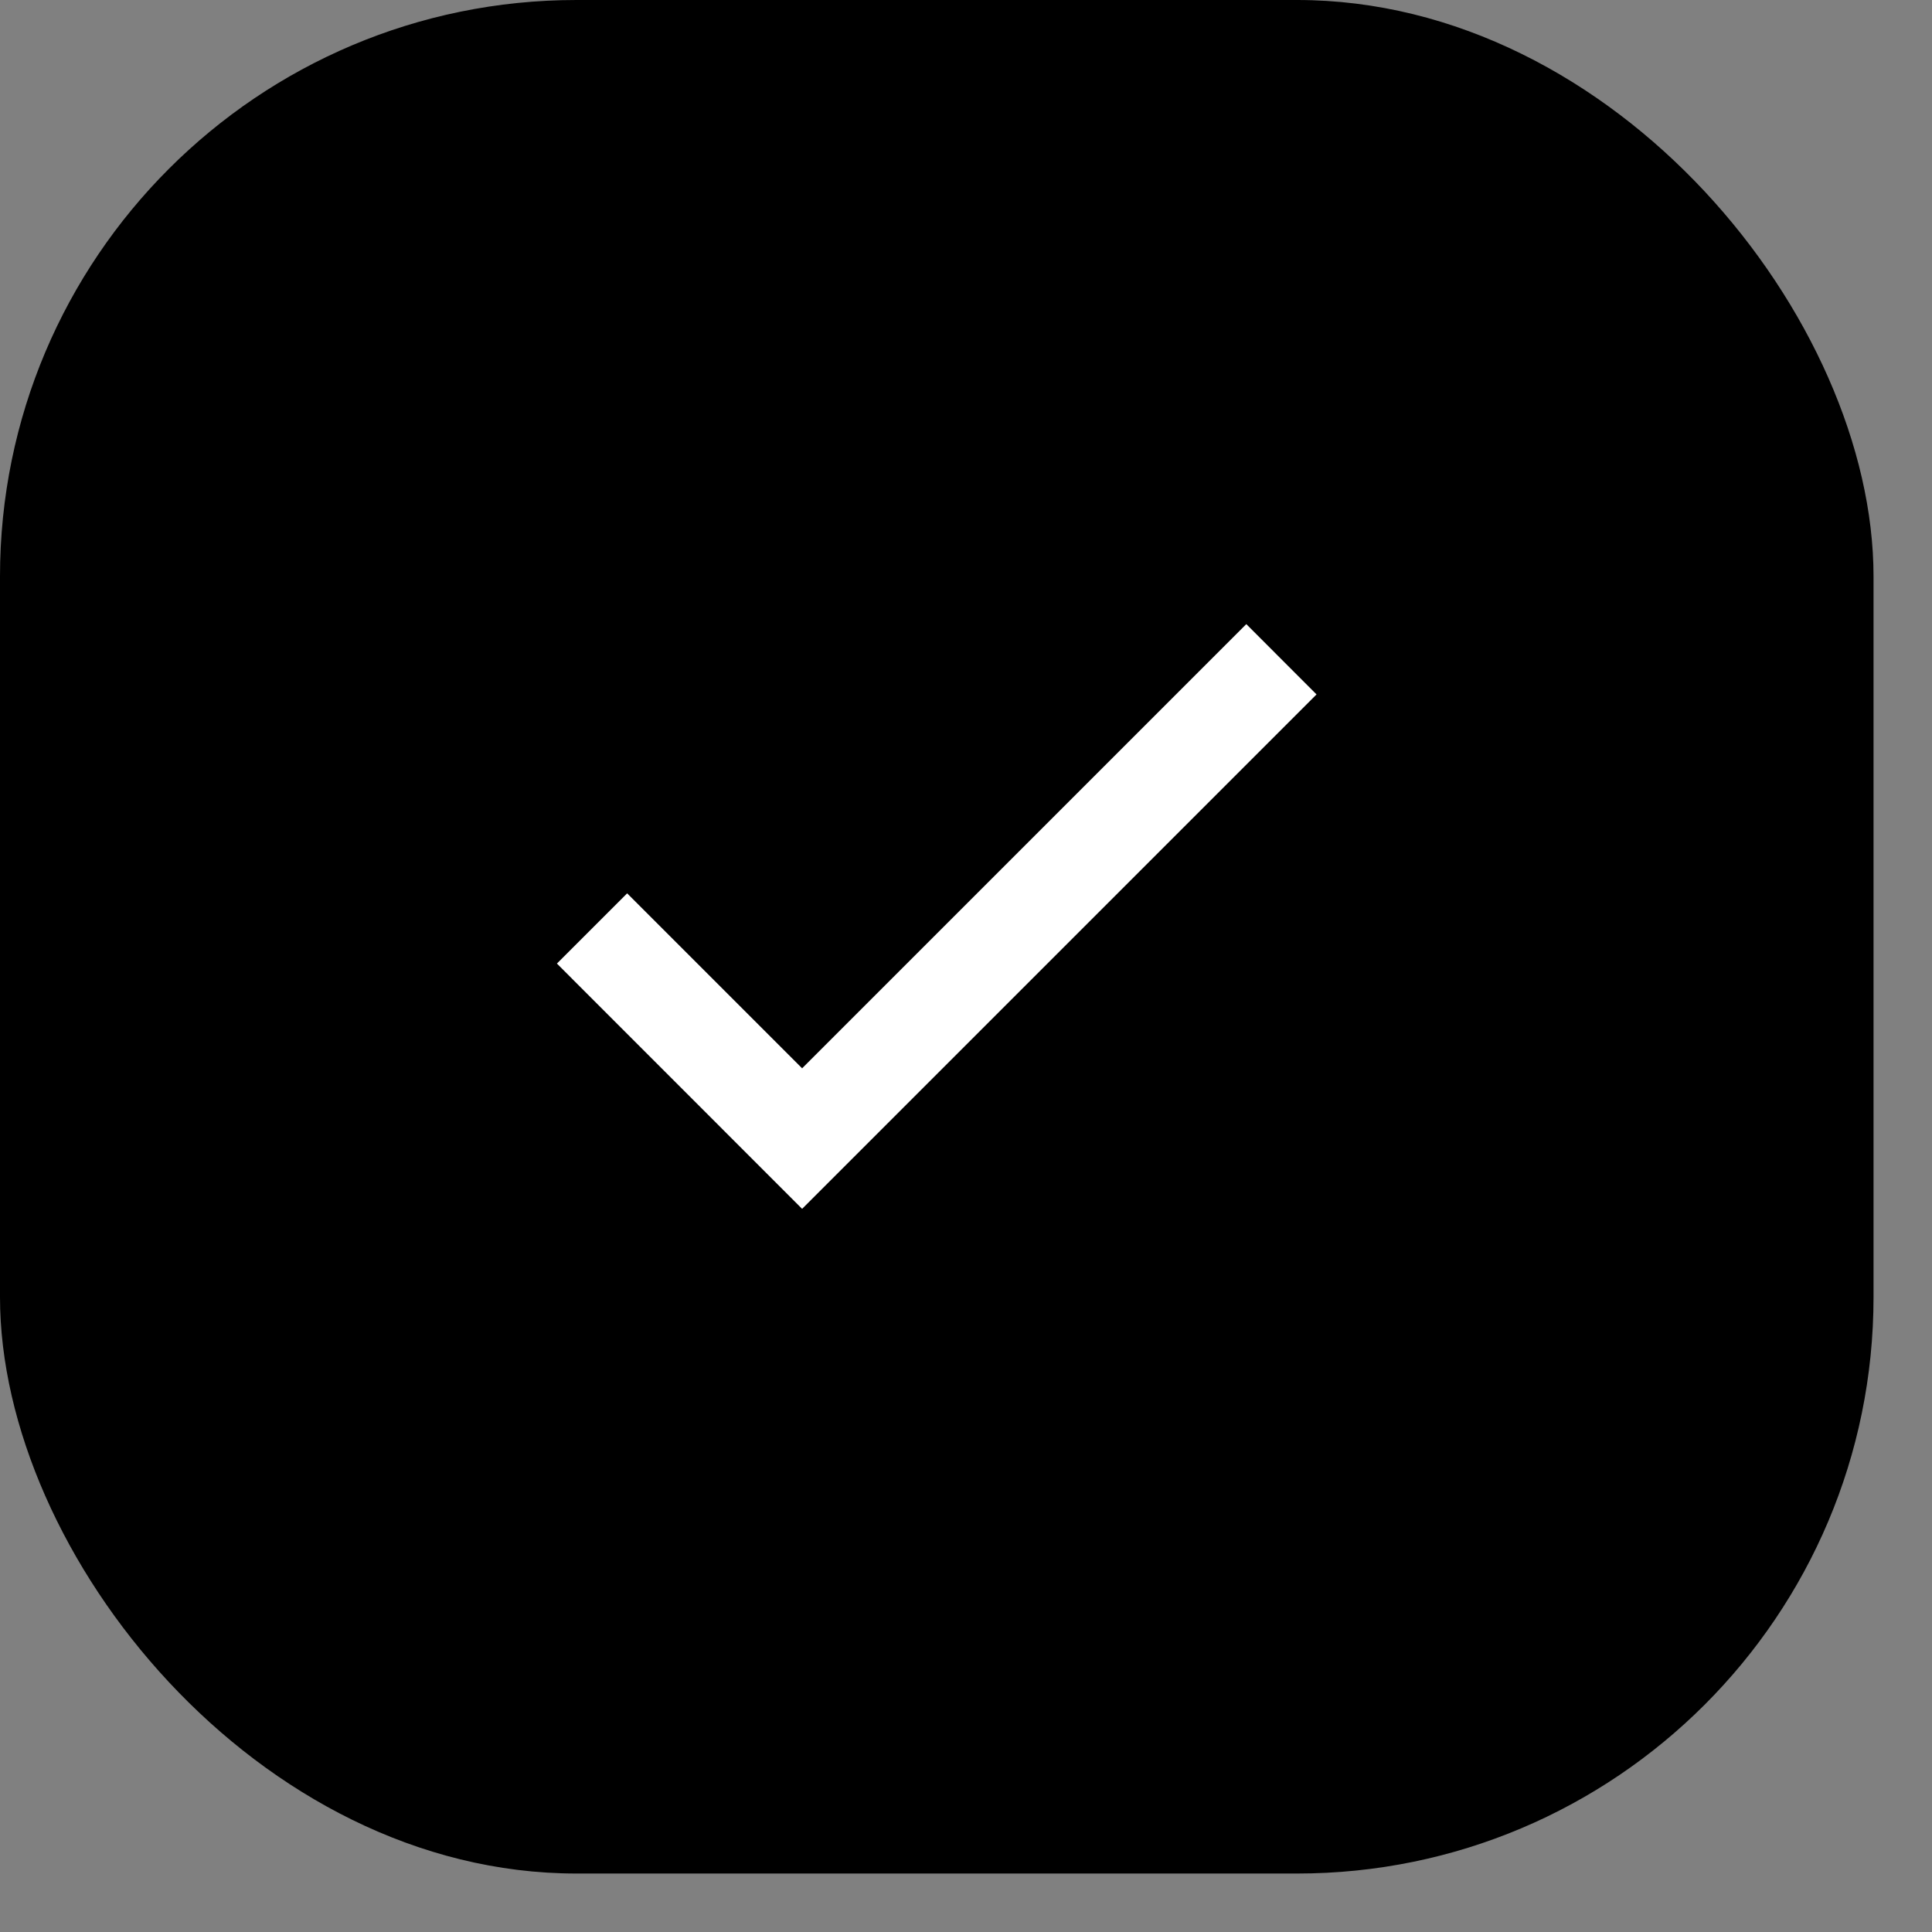
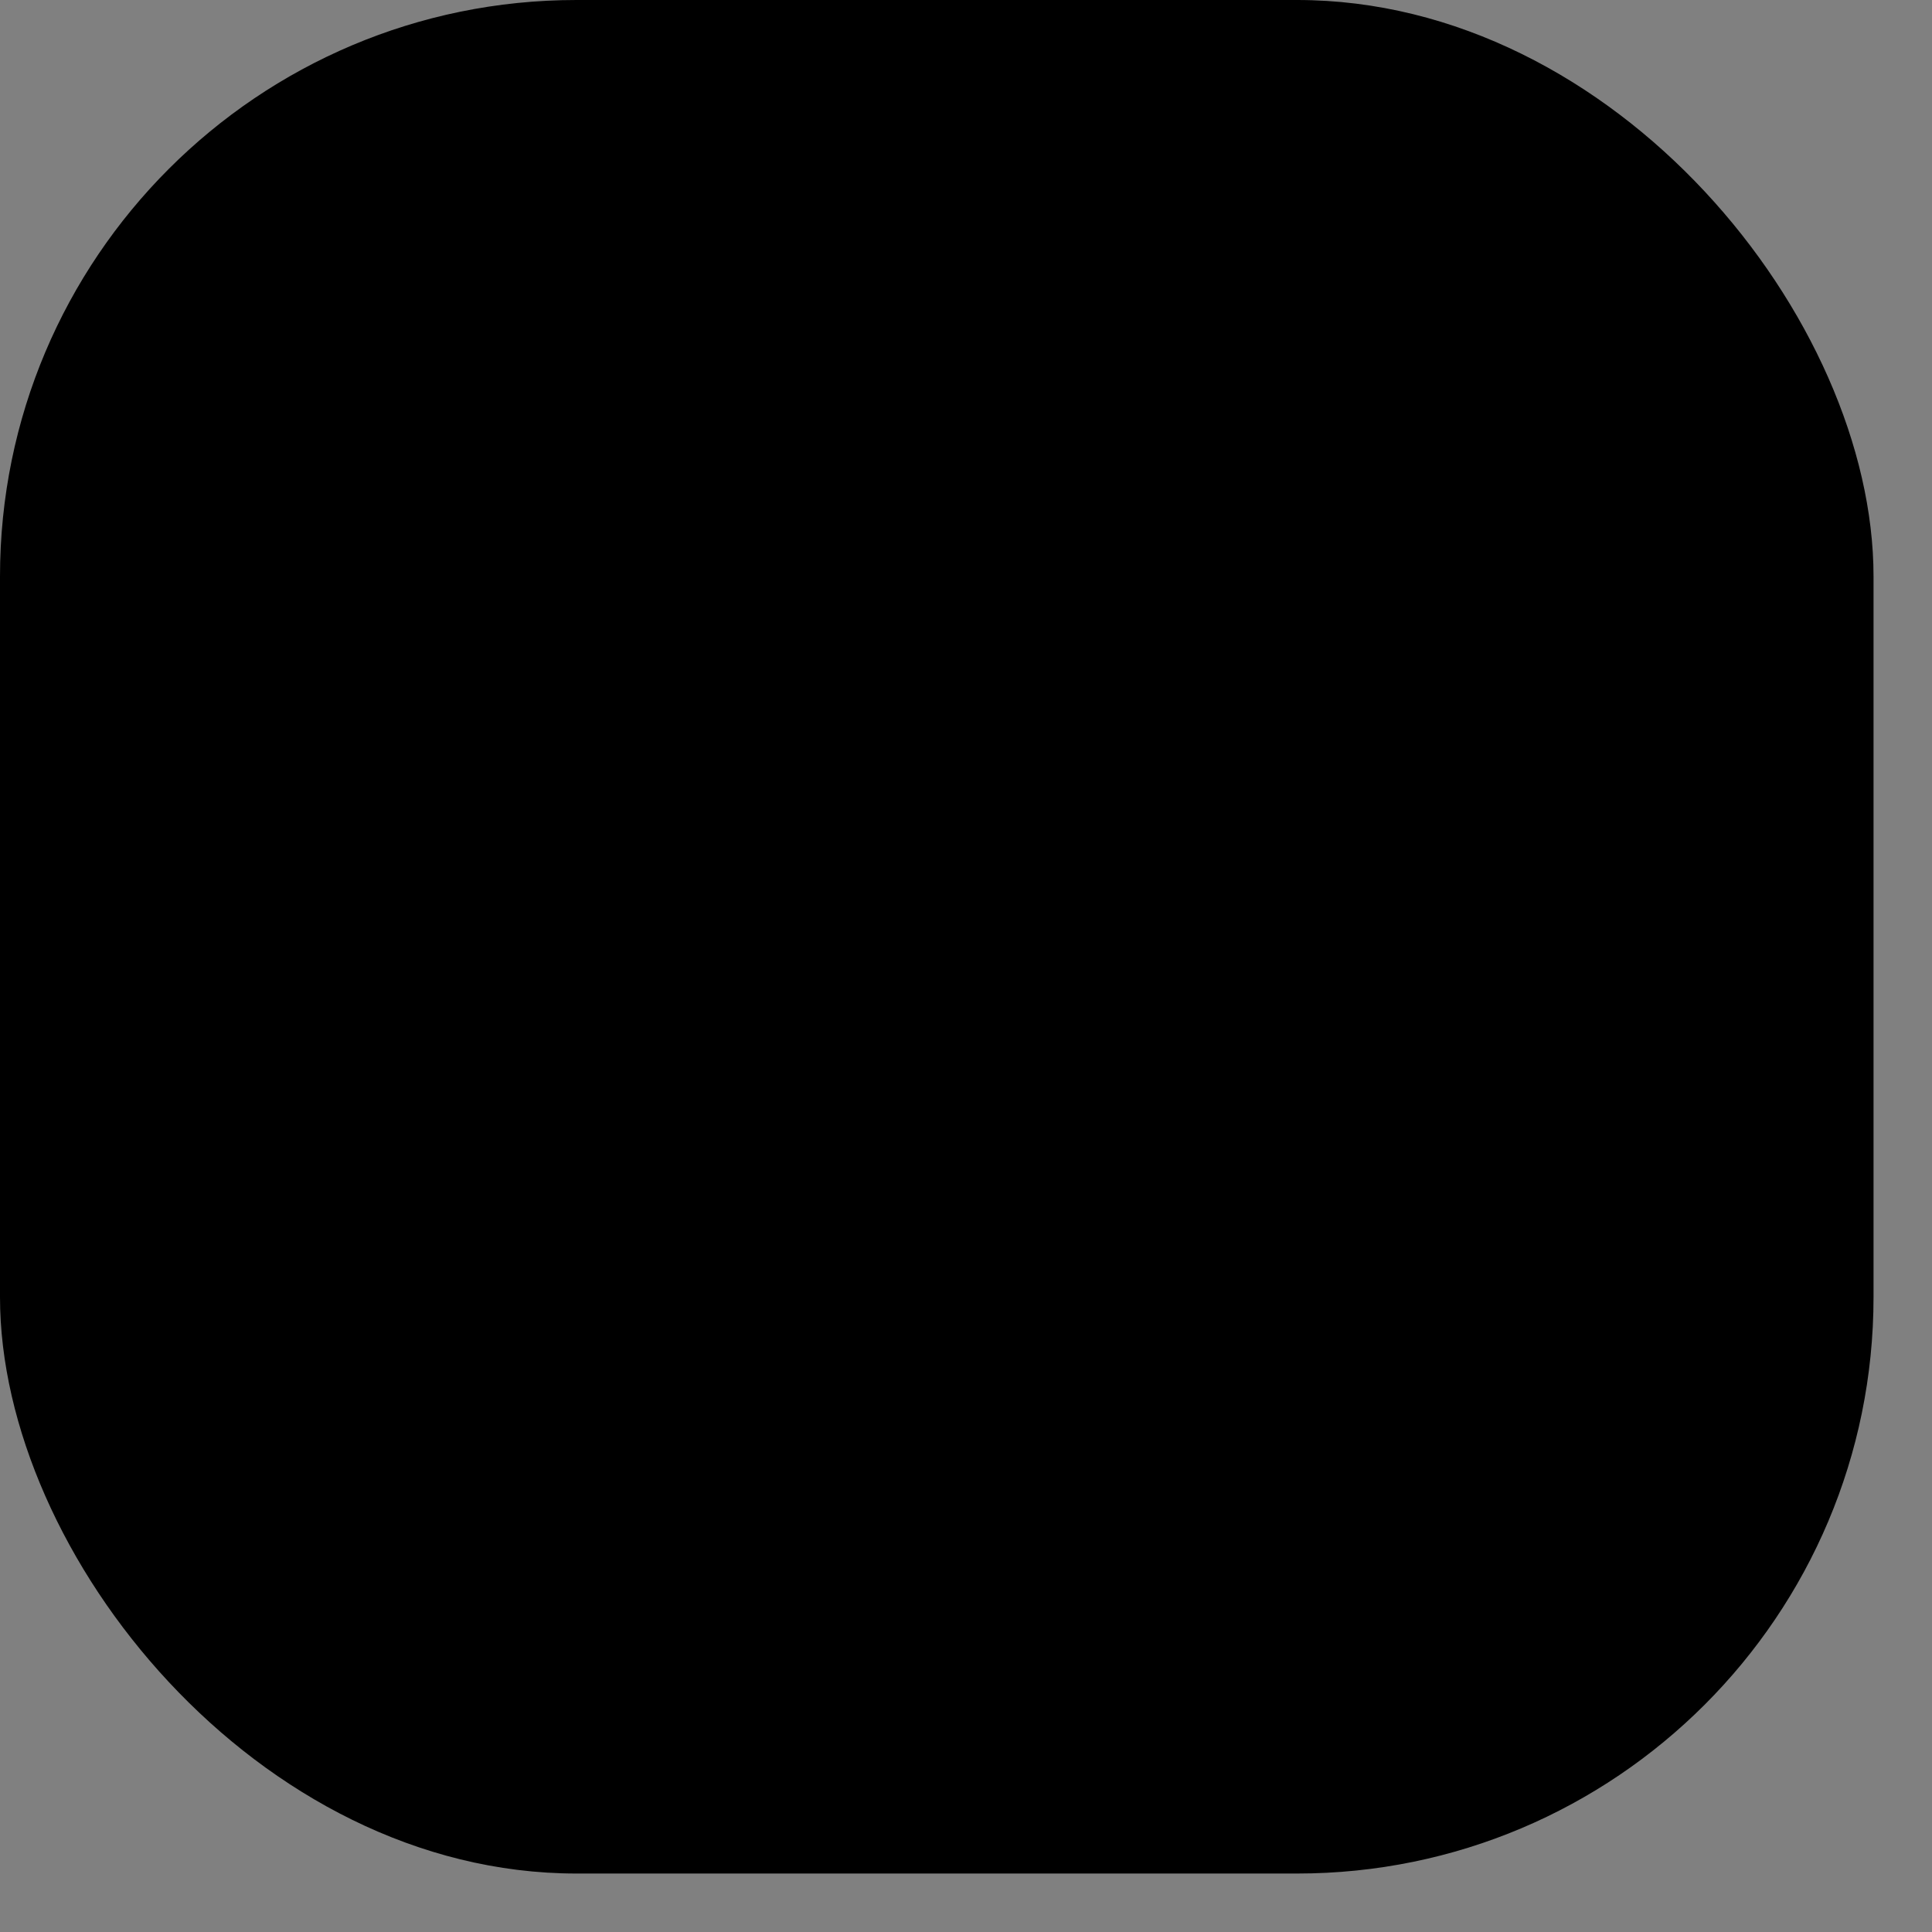
<svg xmlns="http://www.w3.org/2000/svg" fill="none" height="100%" overflow="visible" preserveAspectRatio="none" style="display: block;" viewBox="0 0 23 23" width="100%">
  <rect x="0" y="0" width="23" height="23" fill="#808080" stroke="none" />
  <g id="Frame 70">
    <rect fill="black" height="22.304" rx="6.863" width="22.304" />
    <g id="check_small_24dp_1F1F1F_FILL0_wght300_GRAD0_opsz24 1">
-       <path d="M9.549 14.391L6.63 11.471L7.466 10.635L9.549 12.718L14.837 7.43L15.673 8.267L9.549 14.391Z" fill="white" id="Vector" />
-     </g>
+       </g>
  </g>
</svg>